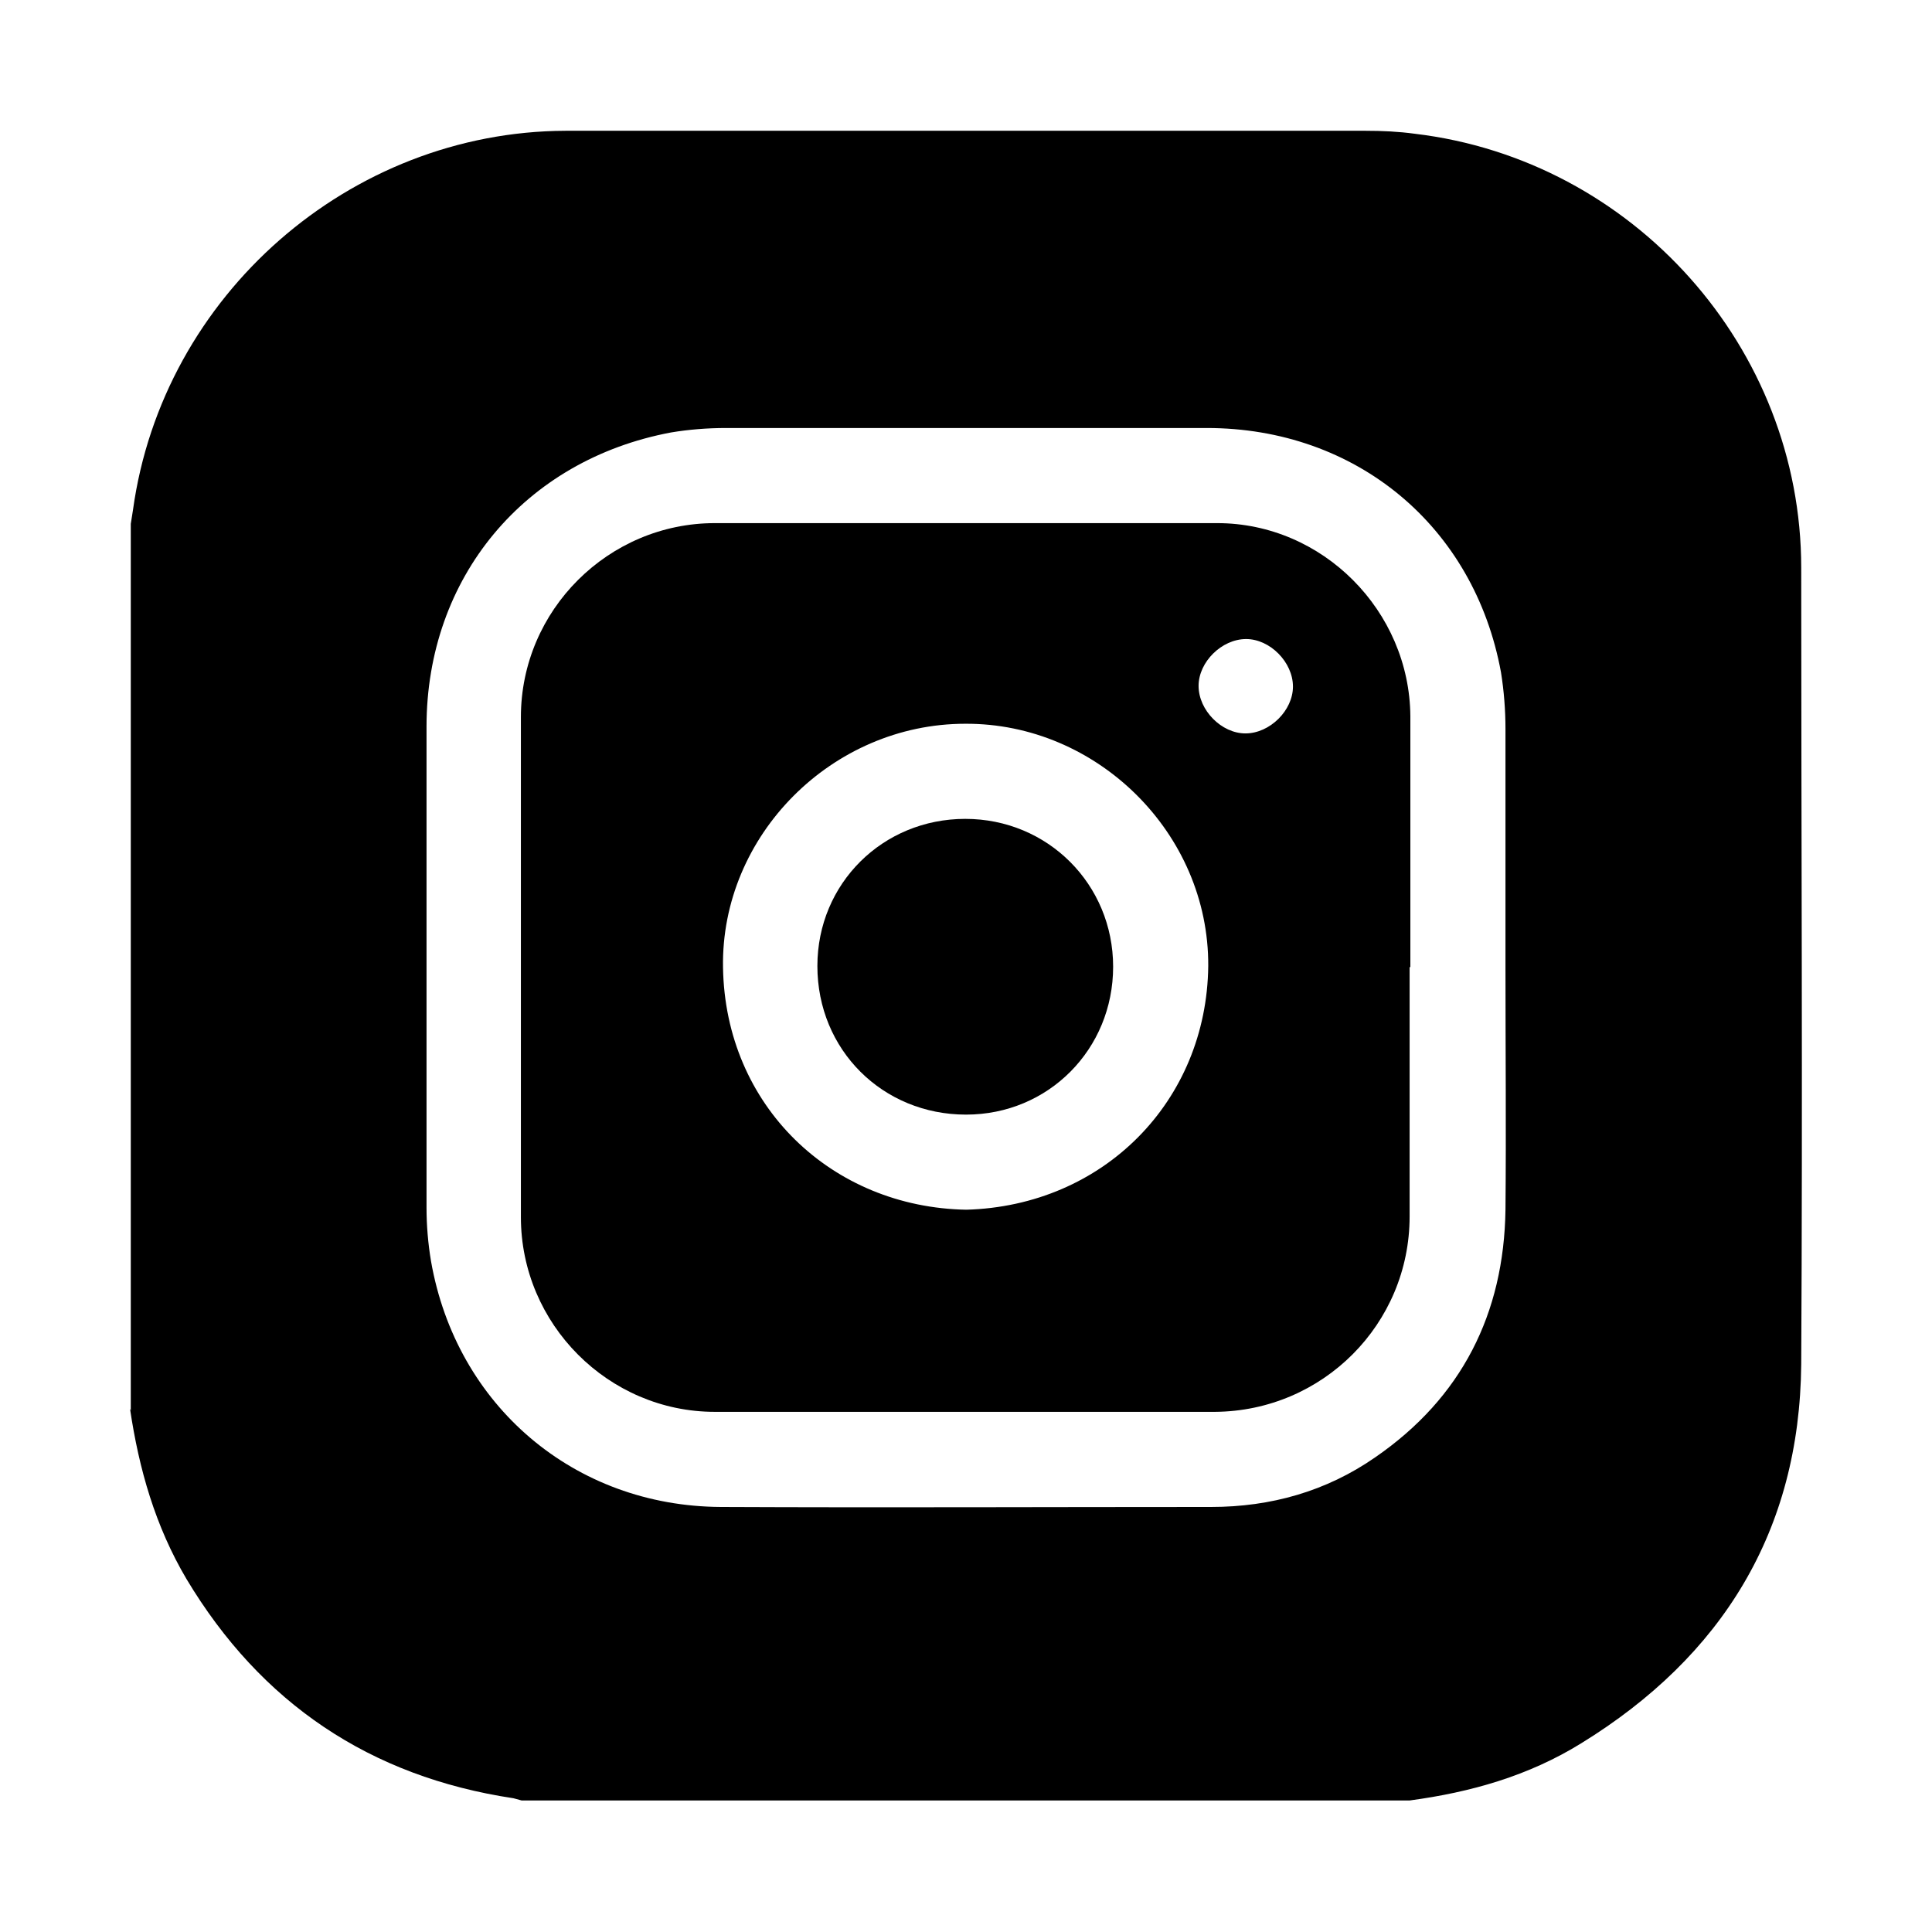
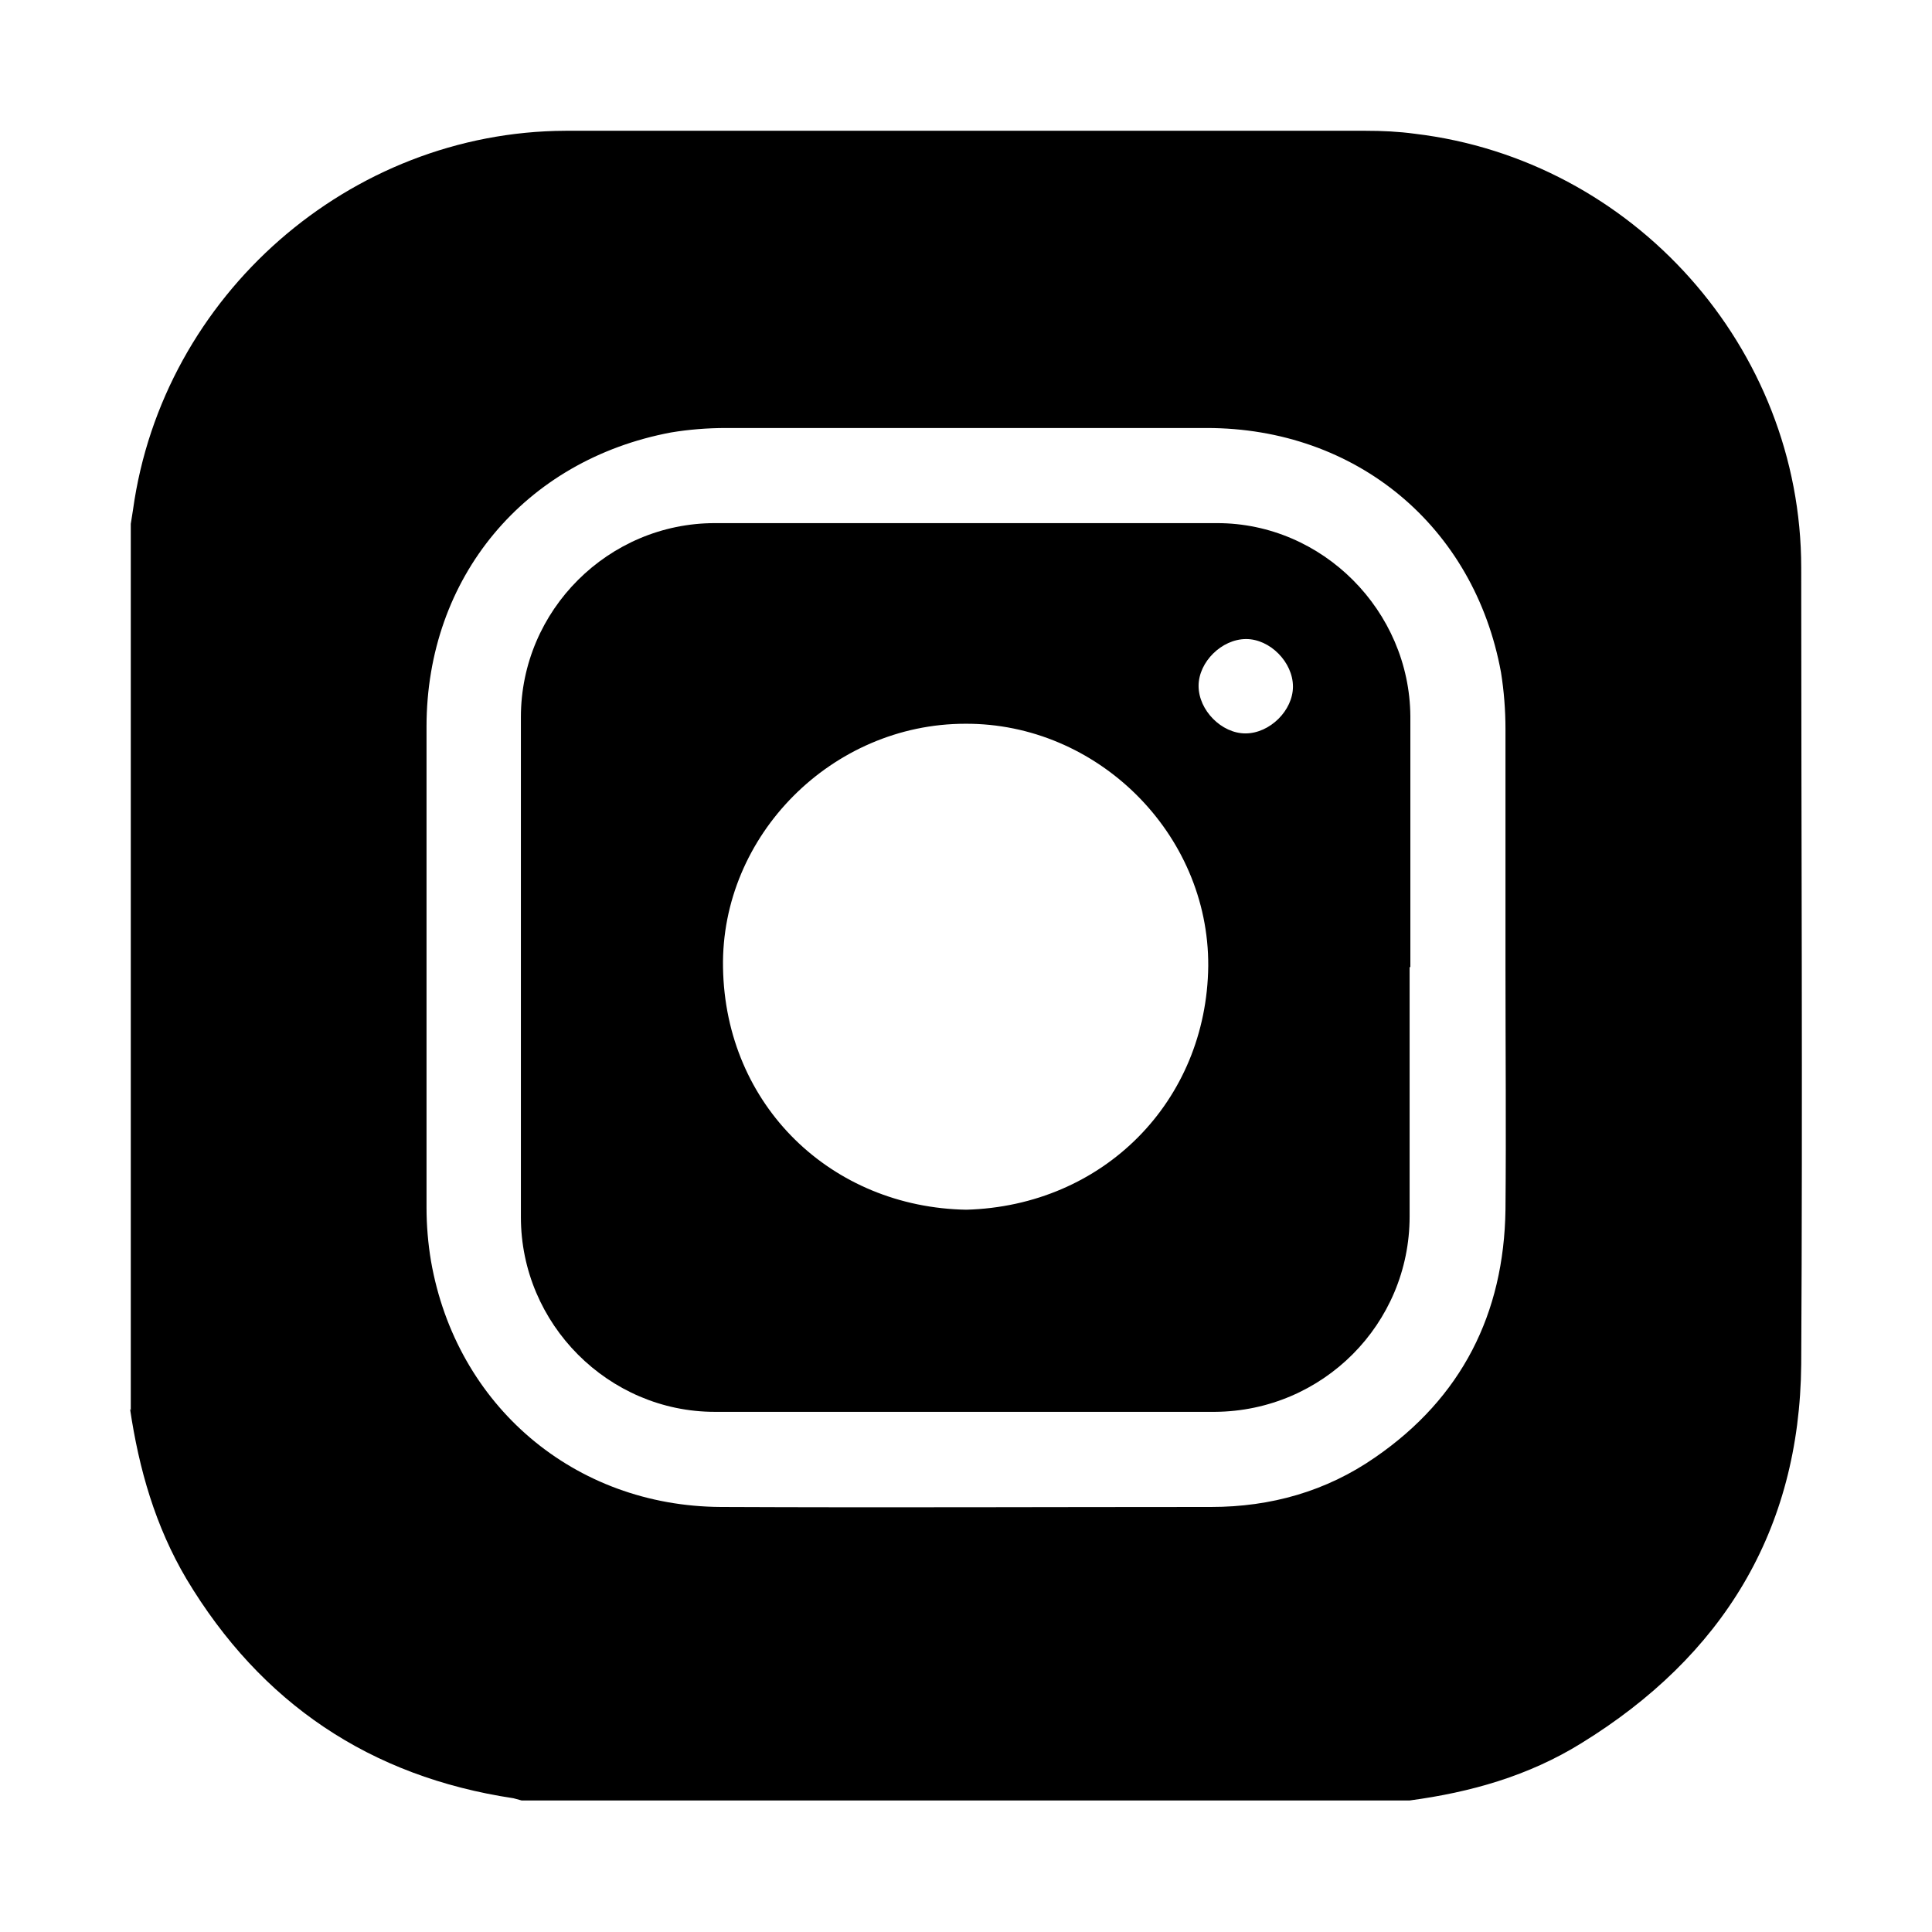
<svg xmlns="http://www.w3.org/2000/svg" id="_圖層_1" data-name="圖層 1" viewBox="0 0 26 26">
  <path d="M1.76,18.98c0-3.98,0-7.95,0-11.93,.01-.06,.02-.13,.03-.19C2.19,3.97,4.71,1.77,7.61,1.76c3.59,0,7.18,0,10.77,0,.22,0,.44,.01,.66,.04,2.94,.35,5.2,2.88,5.2,5.84,0,3.57,.02,7.15,0,10.72-.02,2.24-1.06,3.93-2.96,5.1-.71,.44-1.49,.66-2.31,.77H7.02s-.07-.02-.11-.03c-1.93-.29-3.4-1.28-4.4-2.95-.42-.71-.64-1.48-.76-2.29Zm18.5-5.95c0-1.07,0-2.15,0-3.22,0-.25-.02-.51-.06-.76-.36-1.97-1.95-3.29-3.96-3.29-2.16,0-4.31,0-6.47,0-.25,0-.5,.02-.74,.06-1.97,.37-3.29,1.95-3.29,3.96,0,2.16,0,4.31,0,6.47,0,.24,.02,.48,.06,.72,.34,1.95,1.93,3.3,3.9,3.31,2.2,.01,4.4,0,6.6,0,.8,0,1.55-.21,2.21-.67,1.16-.8,1.73-1.93,1.75-3.33,.01-1.08,0-2.16,0-3.25Z" />
  <path d="M18.97,13.01c0,1.12,0,2.24,0,3.36,0,1.45-1.17,2.62-2.62,2.63-2.24,0-4.49,0-6.73,0-1.43,0-2.61-1.18-2.61-2.62,0-2.24,0-4.49,0-6.73,0-1.44,1.18-2.61,2.61-2.61,2.25,0,4.5,0,6.76,0,1.42,0,2.59,1.18,2.6,2.6,0,.56,0,1.13,0,1.69,0,.56,0,1.13,0,1.69Zm-5.97,3.27c1.85-.05,3.24-1.46,3.26-3.28,.01-1.79-1.5-3.27-3.27-3.26-1.79,0-3.29,1.5-3.26,3.28,.03,1.86,1.46,3.23,3.28,3.26Zm4.4-7.04c0-.33-.31-.64-.63-.64-.33,0-.64,.31-.64,.63,0,.33,.31,.64,.63,.64,.33,0,.64-.31,.64-.63Z" />
-   <path d="M14.98,13.01c0,1.11-.87,1.99-1.98,1.99-1.12,0-2-.87-2-2,0-1.11,.88-1.98,1.99-1.98,1.11,0,1.99,.88,1.99,1.99Z" />
</svg>